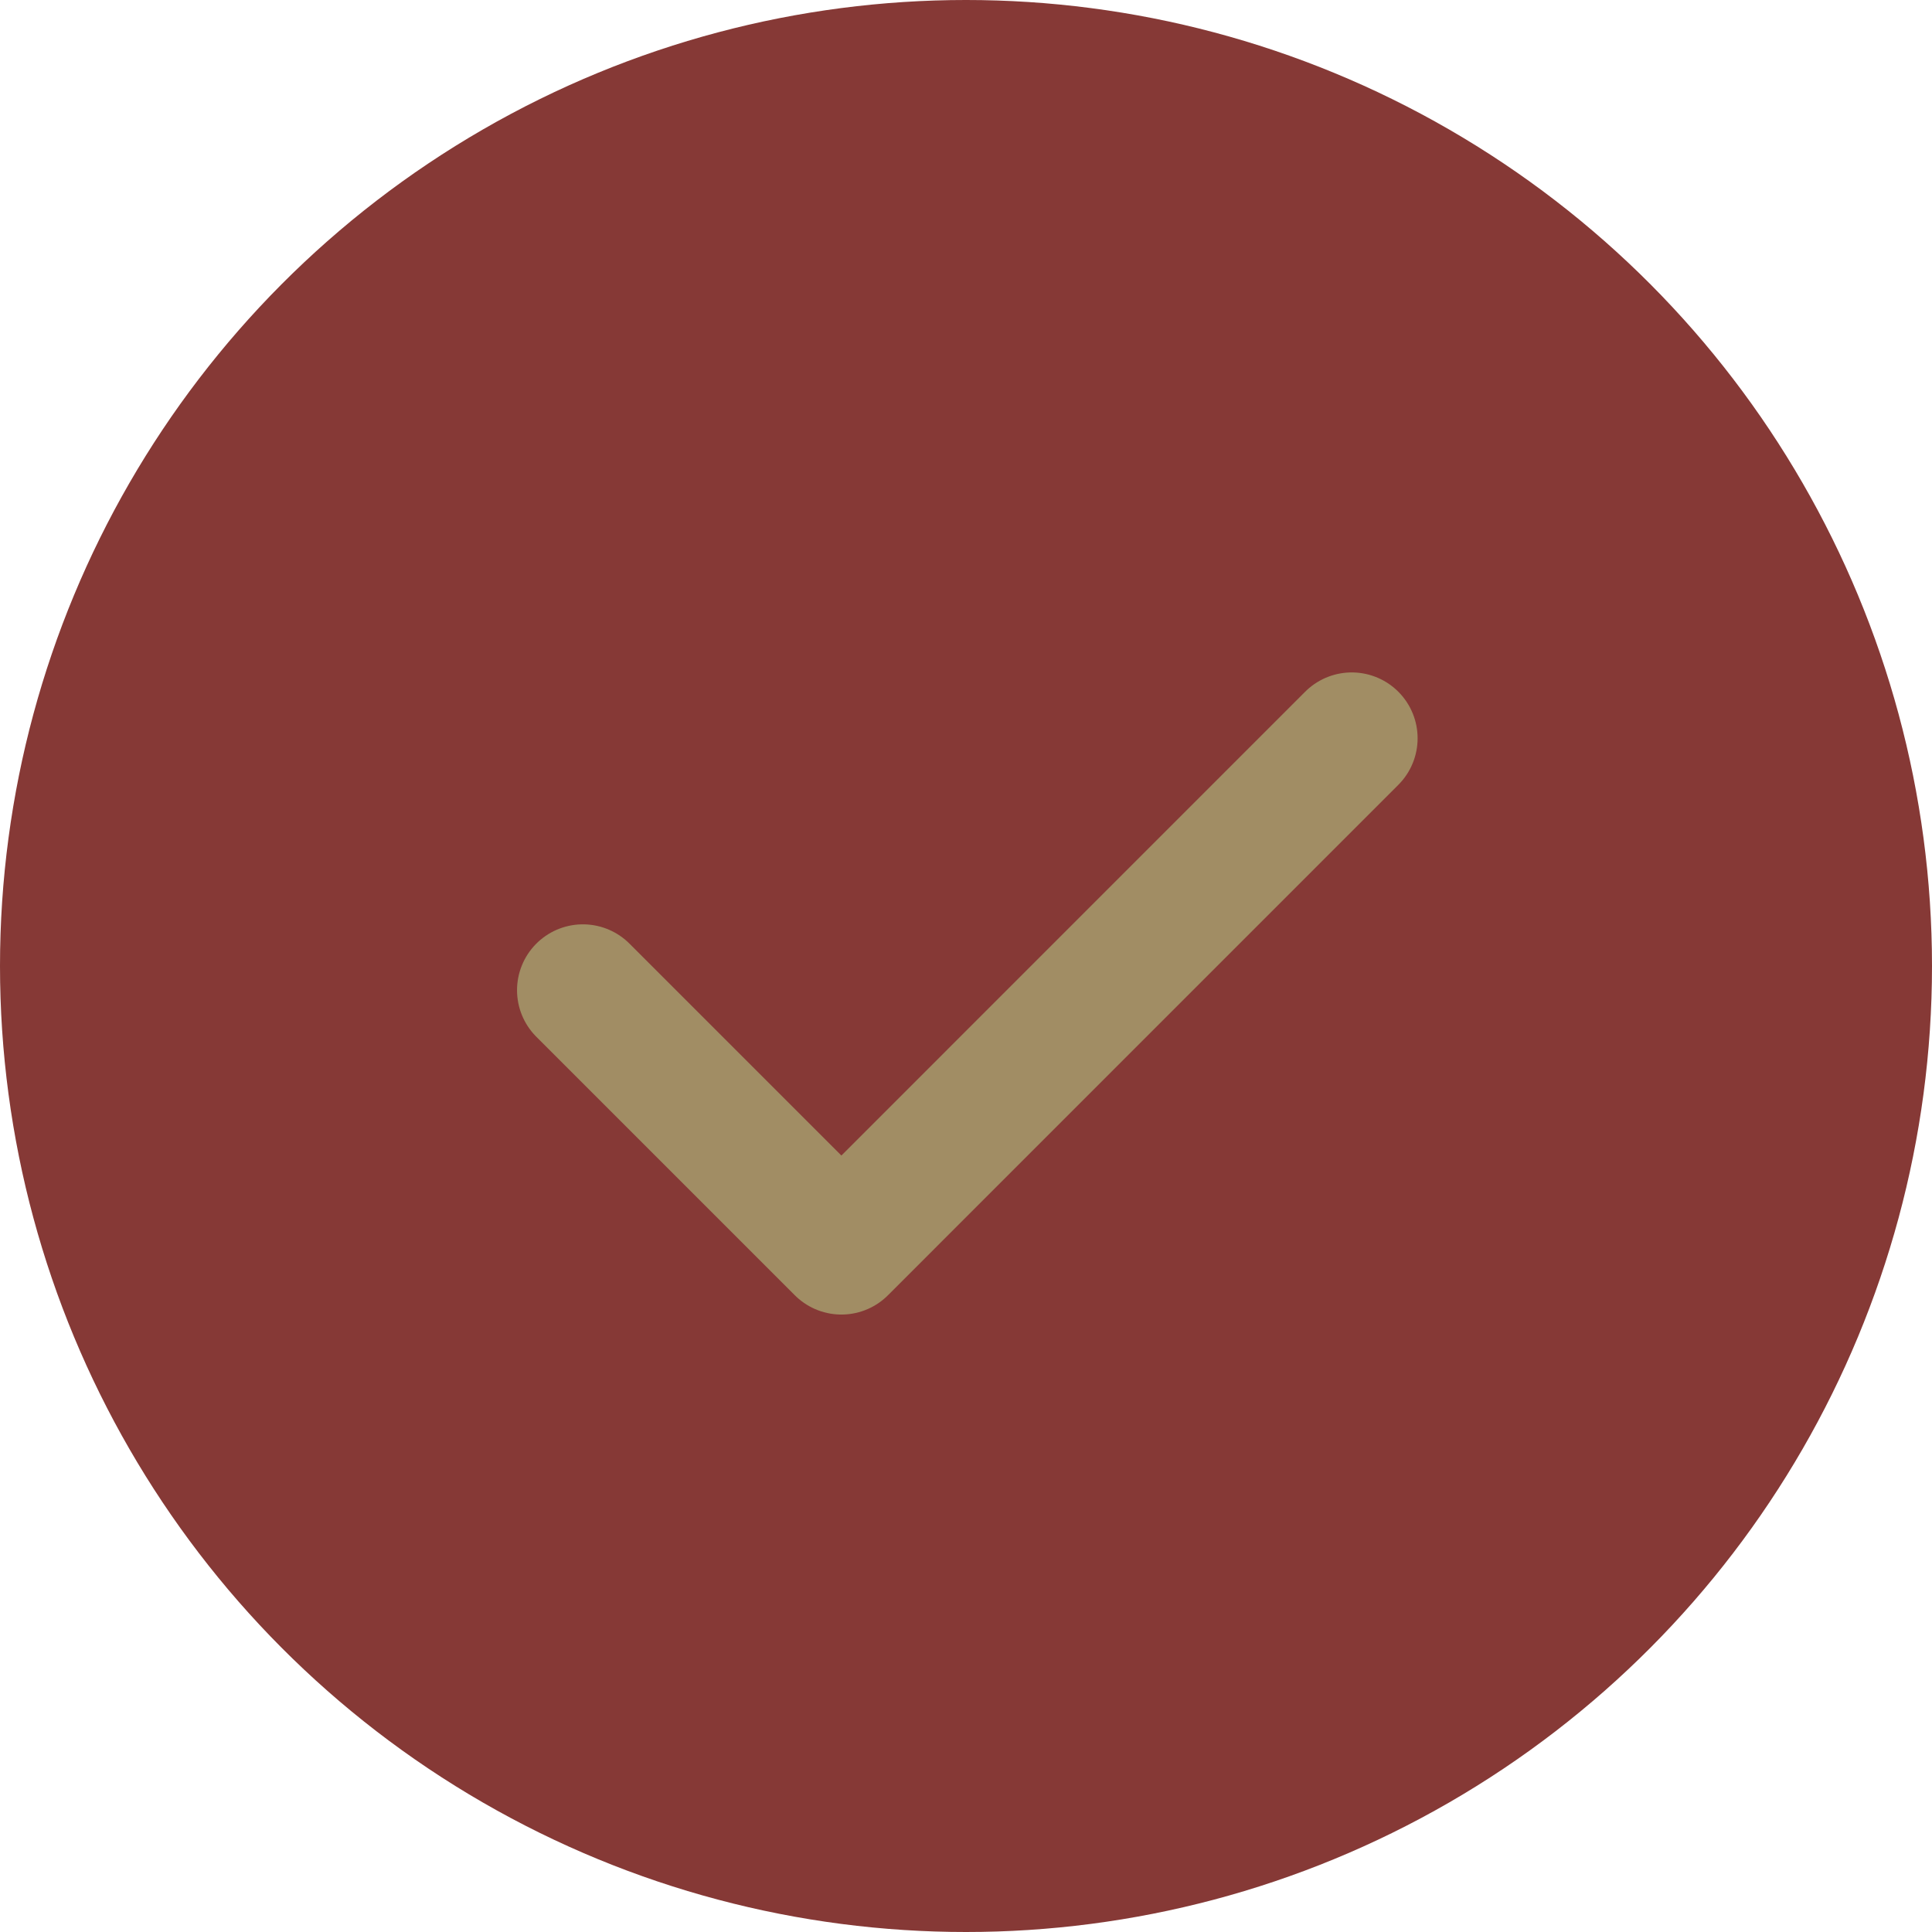
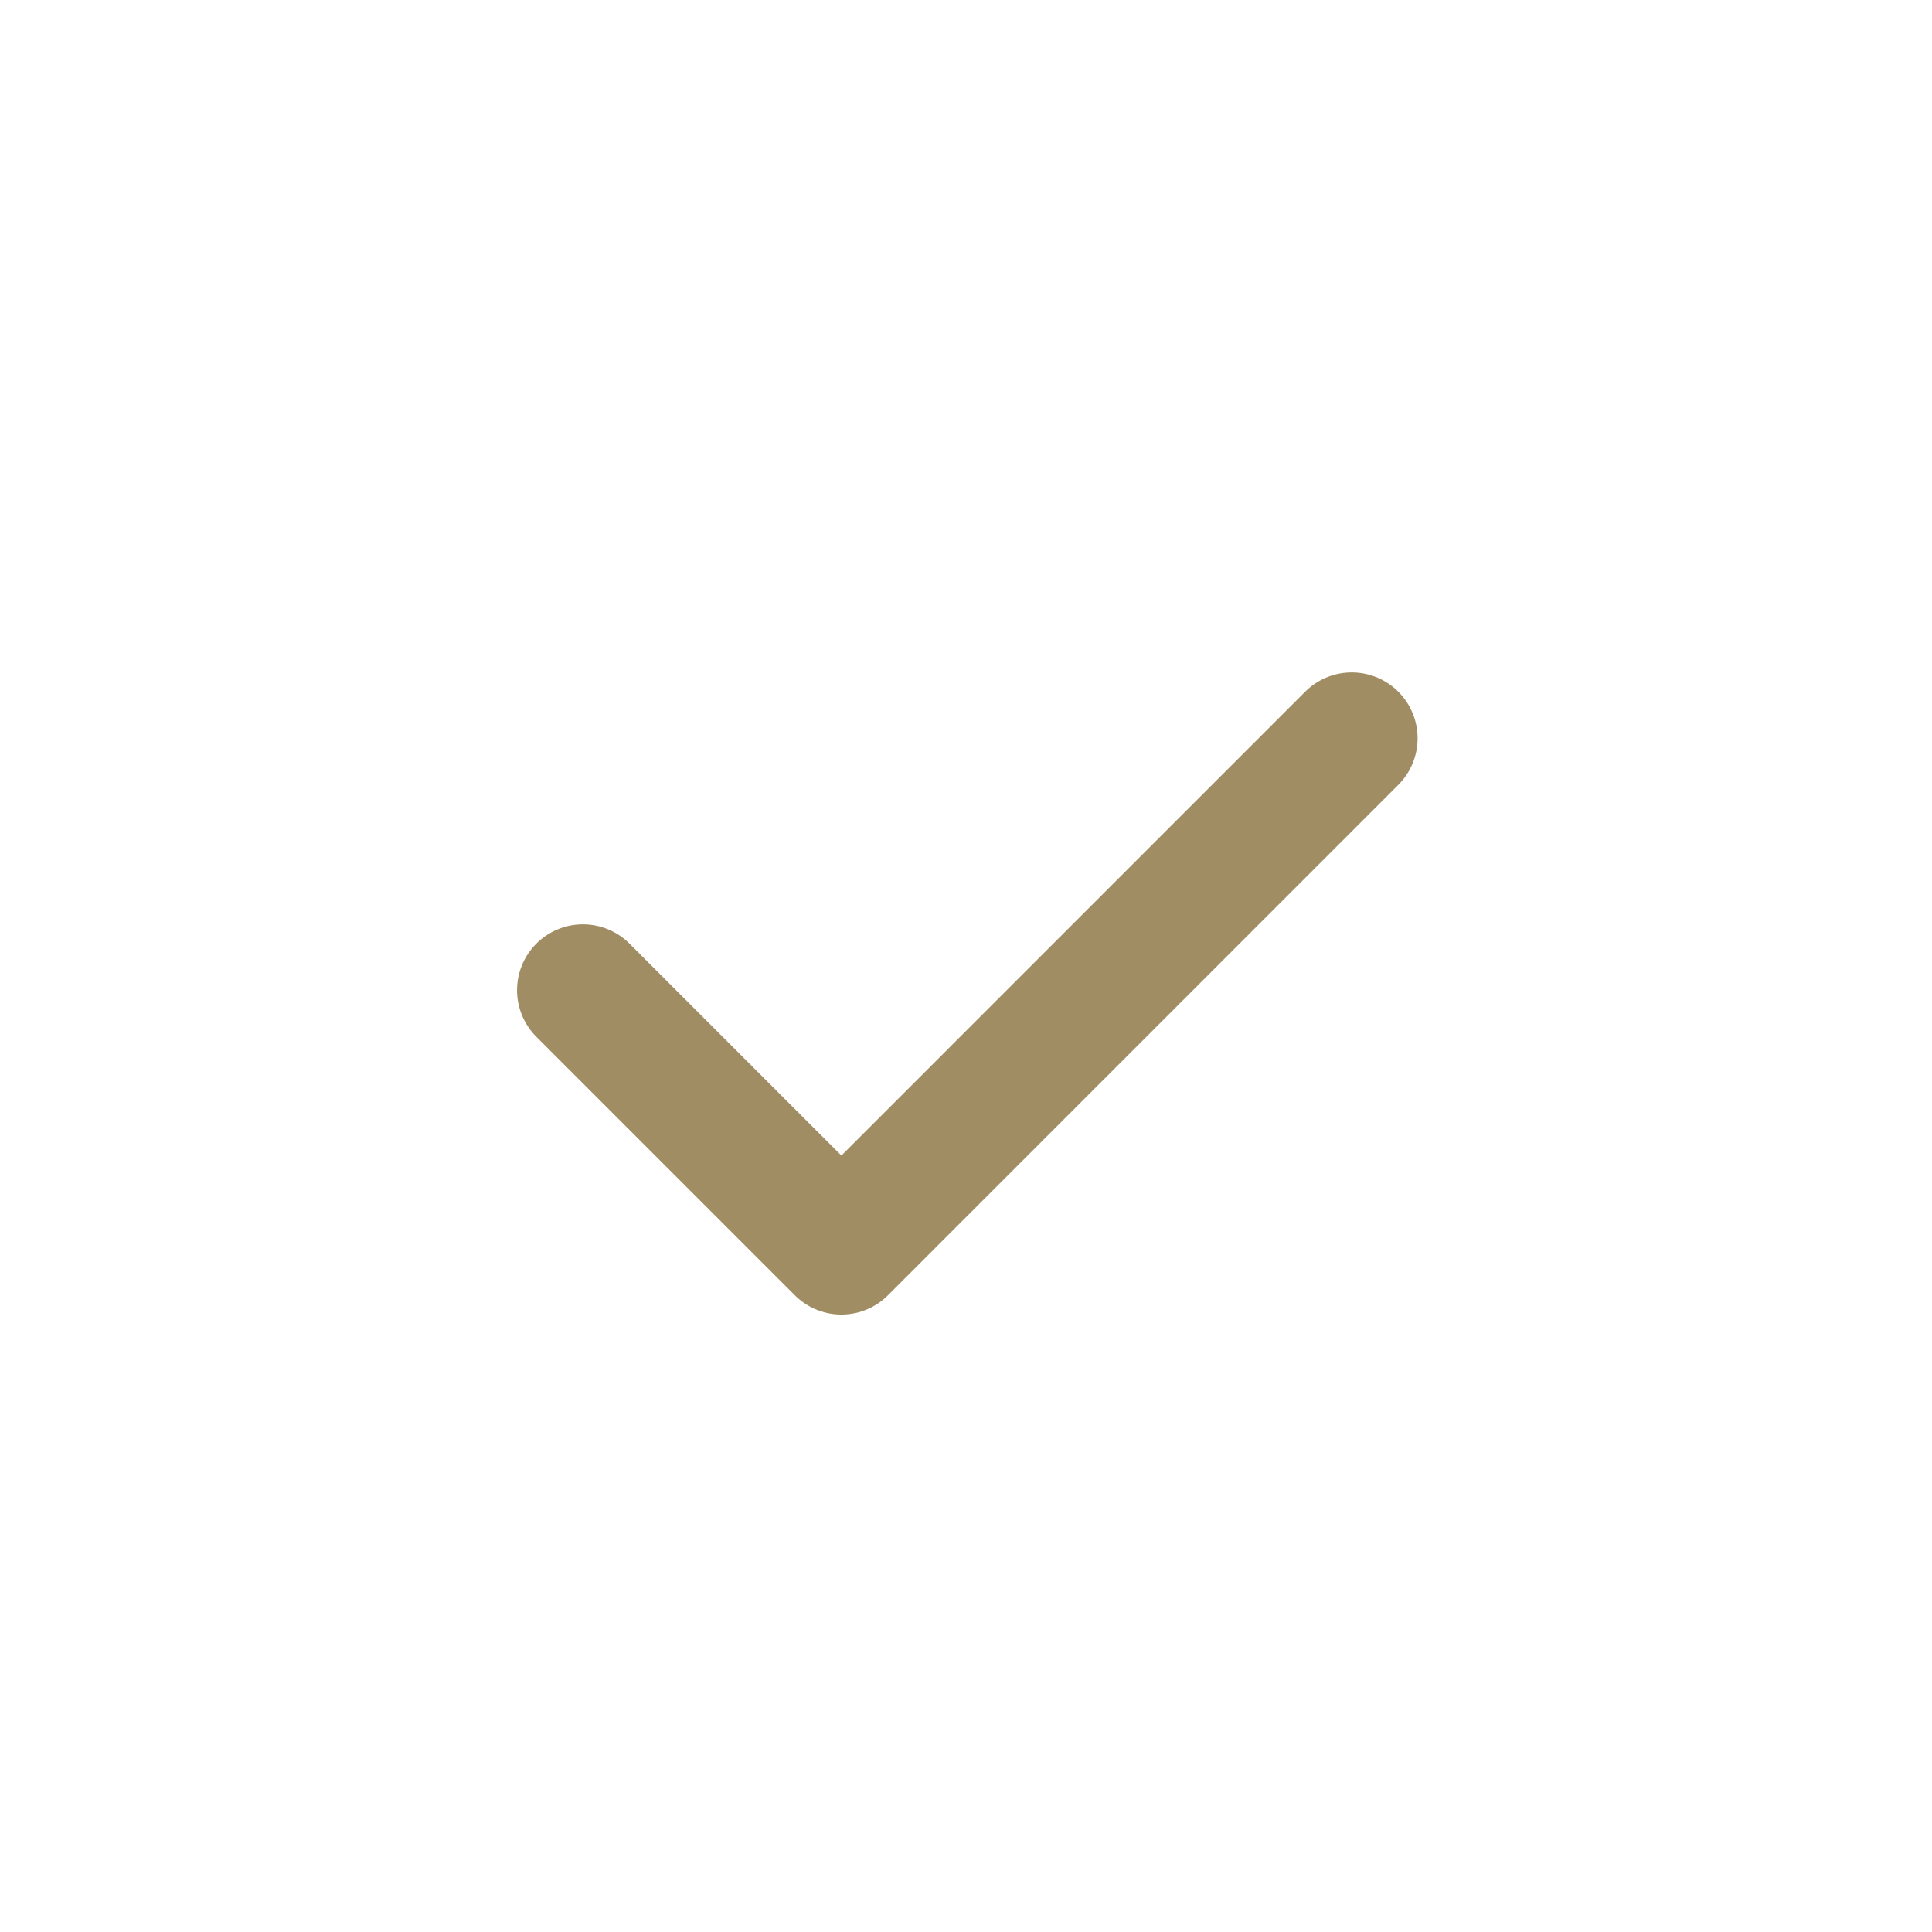
<svg xmlns="http://www.w3.org/2000/svg" width="44" height="44" viewBox="0 0 44 44" fill="none">
-   <circle cx="22" cy="22" r="22" fill="#863936" />
  <g clip-path="url(#clip0_61_151)">
    <path d="M13.275 22.551L19.162 28.438L30.785 16.814" stroke="#A18D64" stroke-width="3" stroke-miterlimit="10" stroke-linecap="round" stroke-linejoin="round" />
  </g>
  <defs>
    <clipPath id="clip0_61_151">
      <rect width="22" height="22" fill="white" transform="translate(11.786 11)" />
    </clipPath>
  </defs>
</svg>